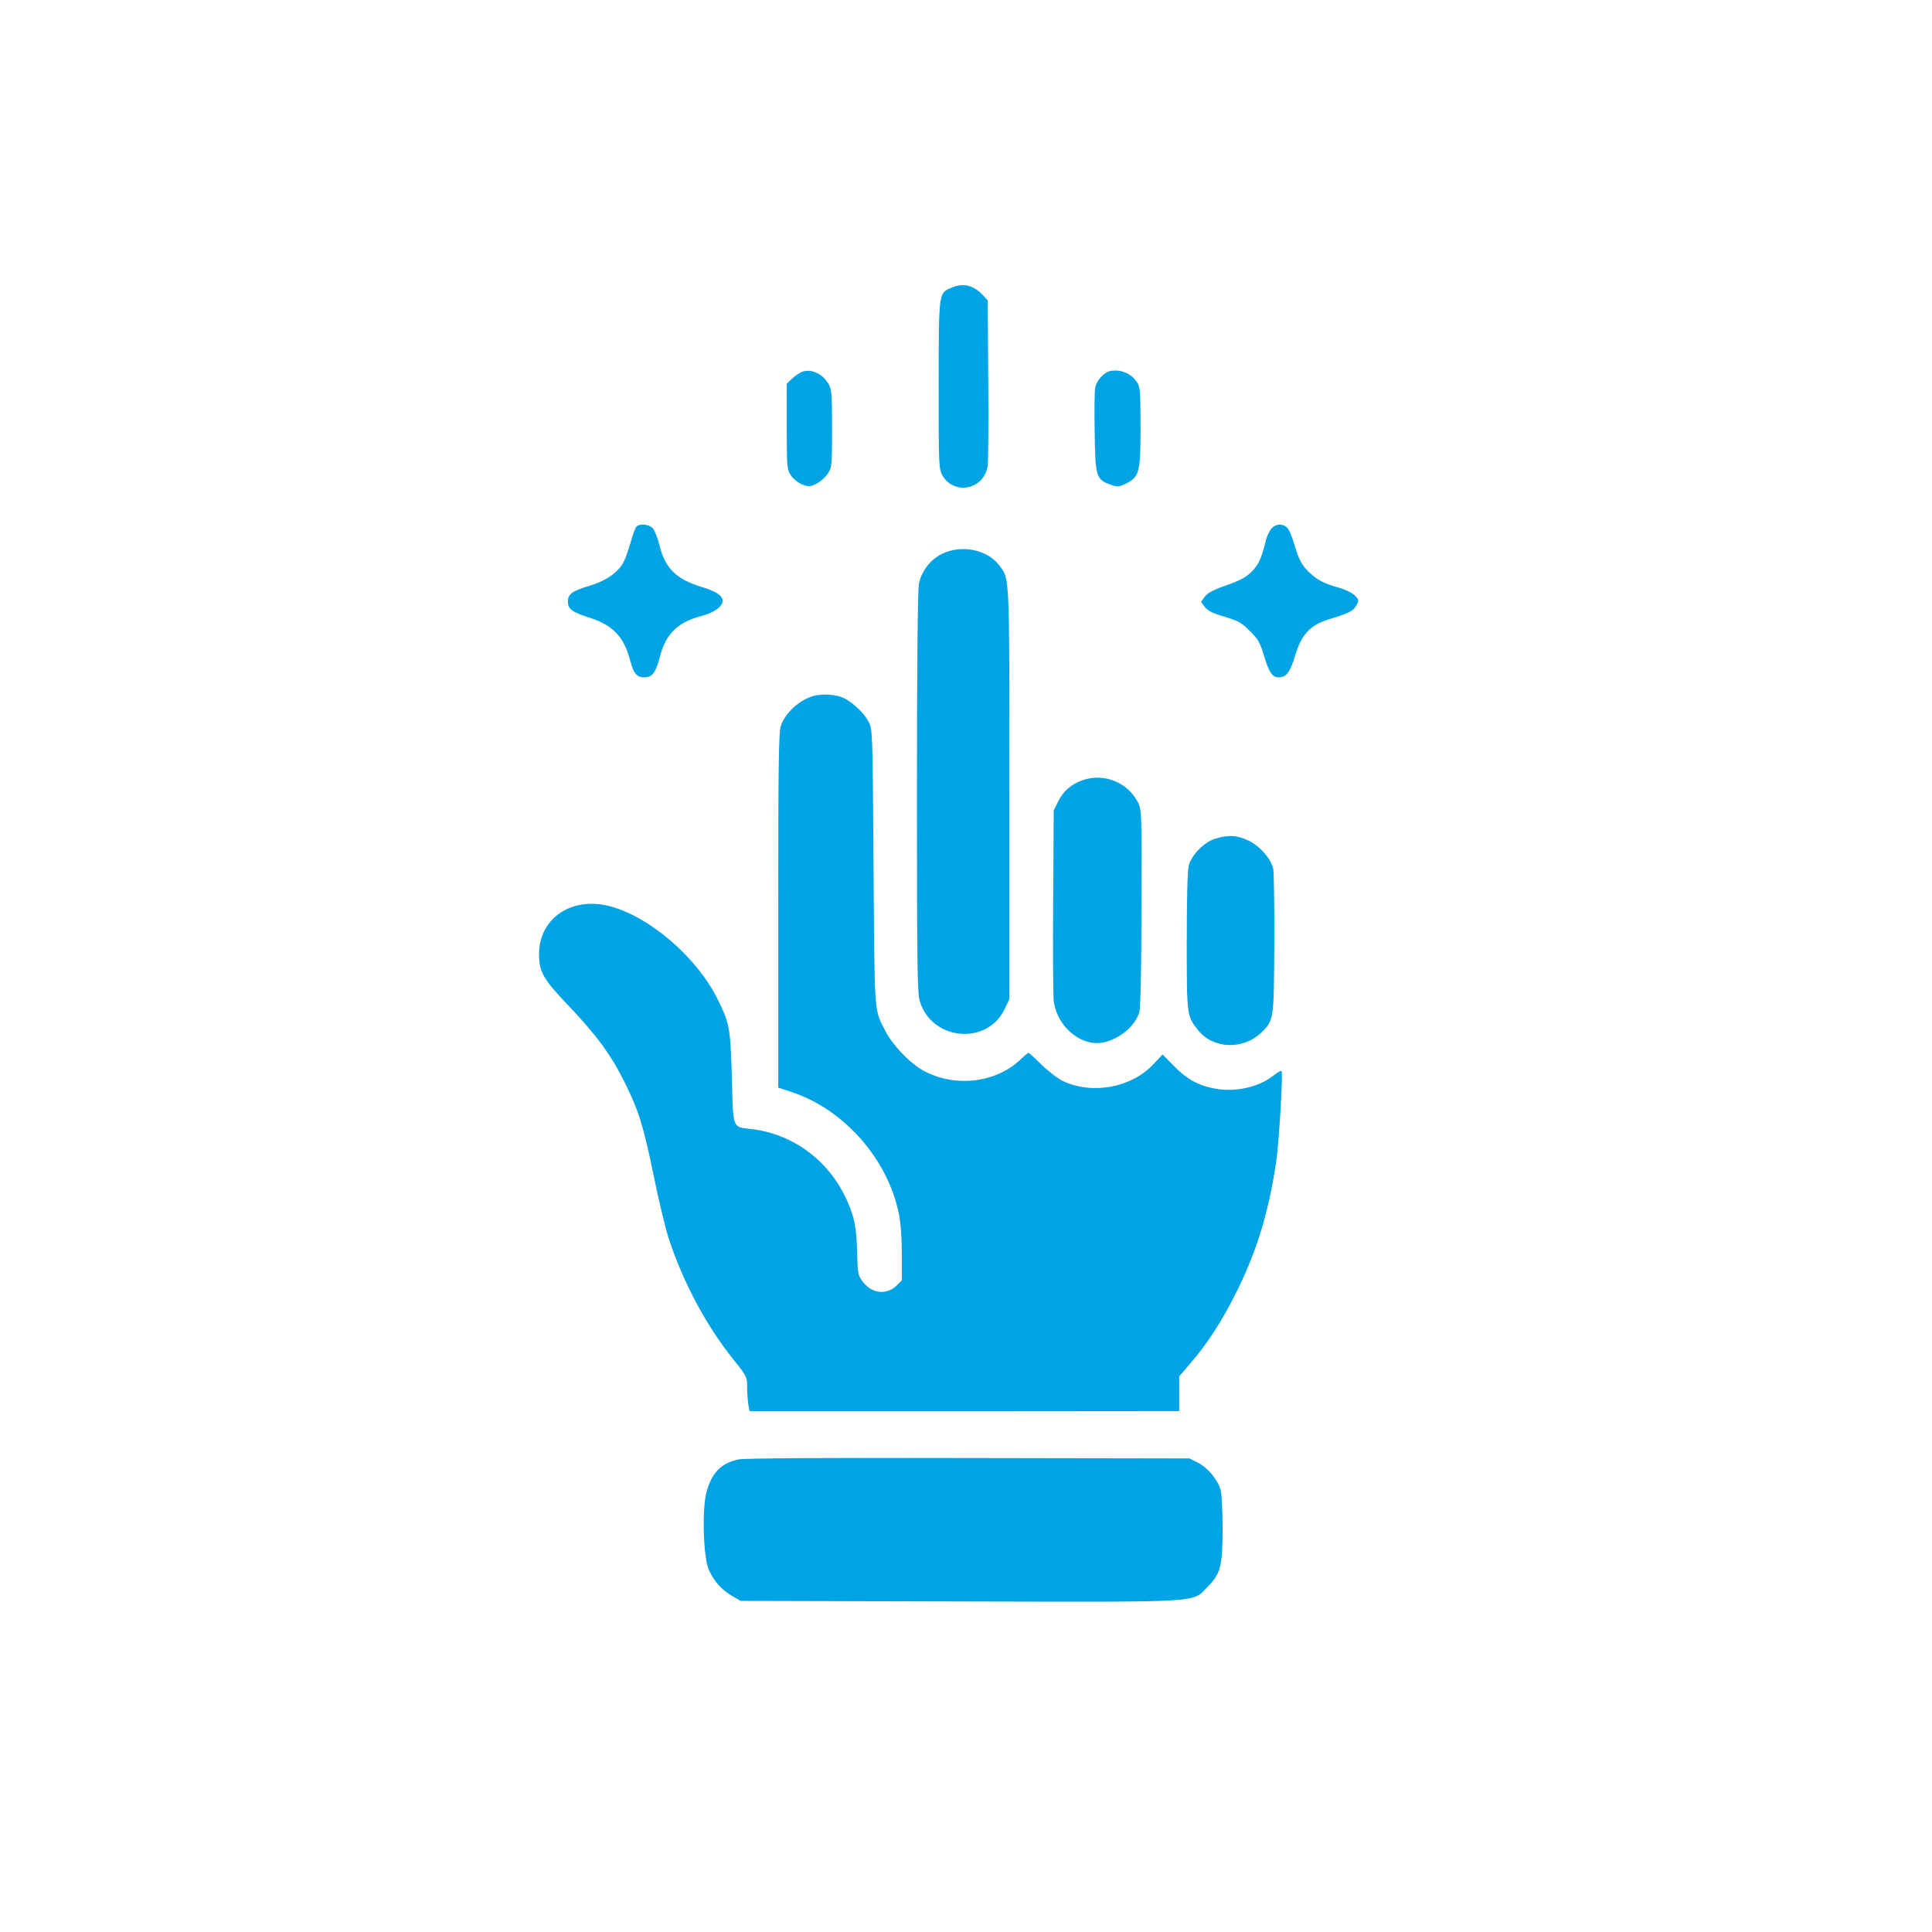
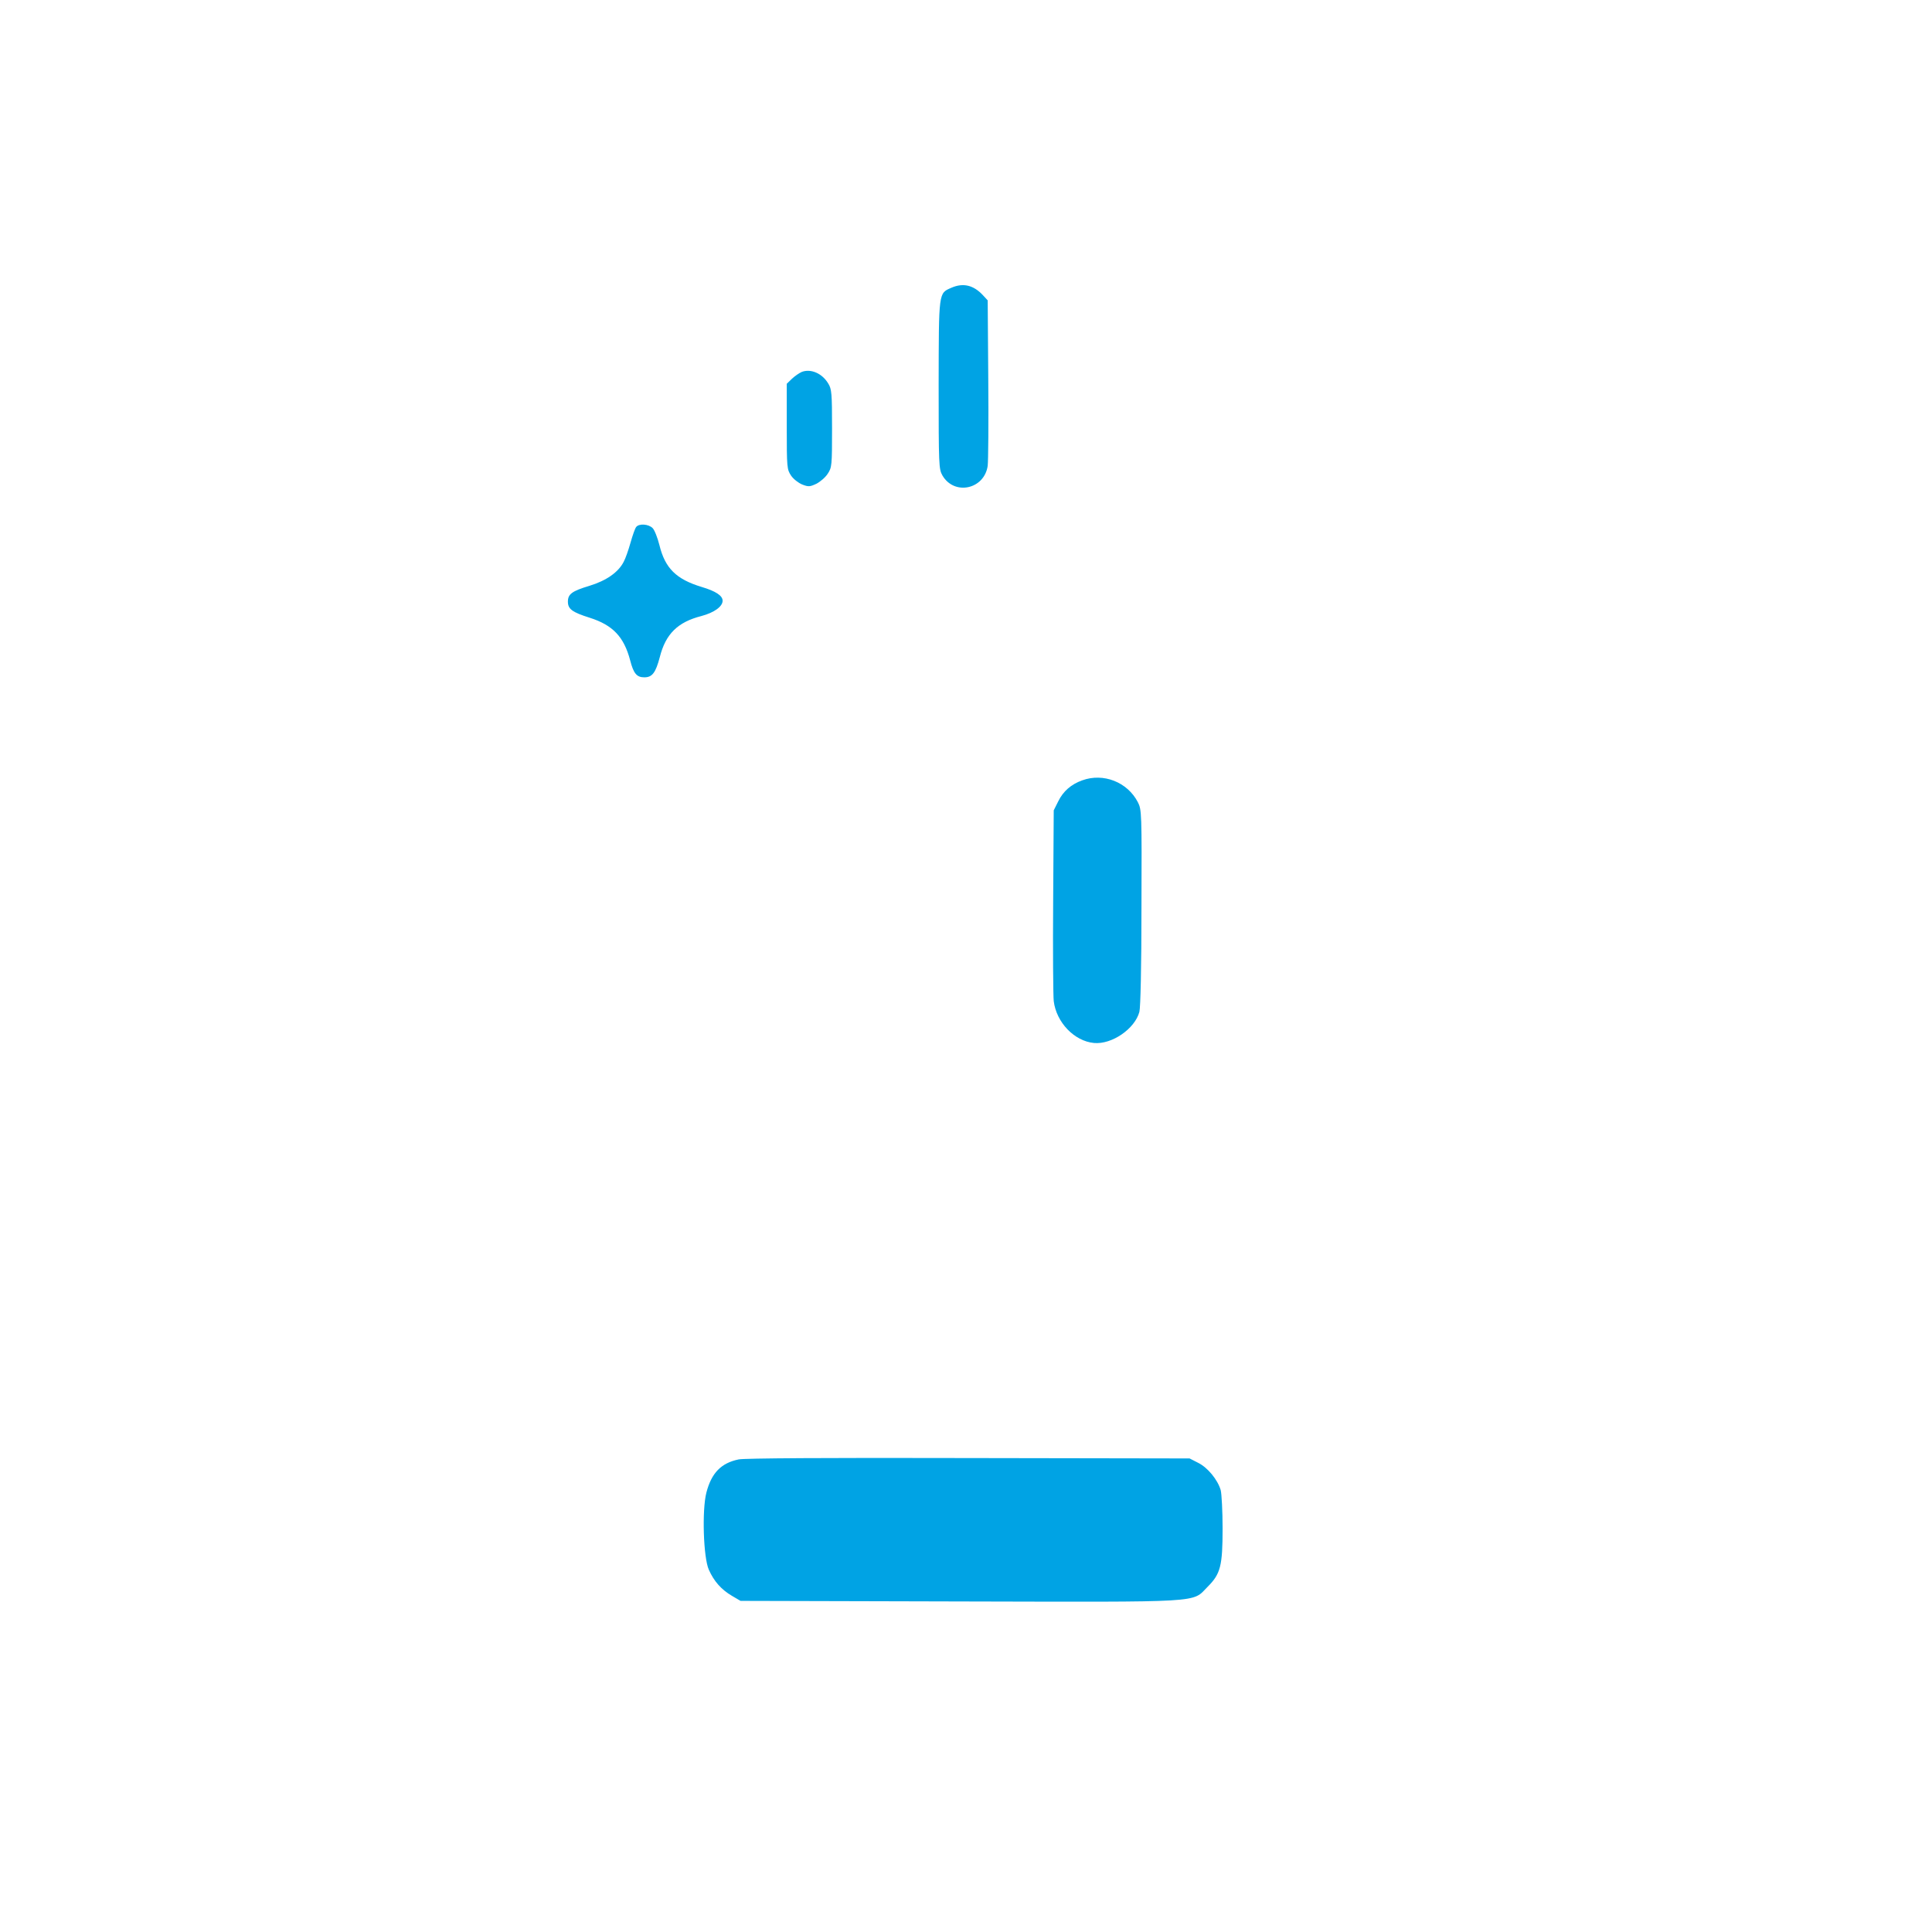
<svg xmlns="http://www.w3.org/2000/svg" version="1.0" width="1024pt" height="1024pt" viewBox="0 0 1024 1024" preserveAspectRatio="xMidYMid meet">
  <g transform="translate(0,1024) scale(0.1,-0.1)" fill="#00a3e4" stroke="none">
    <path d="M5043 8715 c-69 -30 -67 -18 -68 -514 0 -430 1 -447 20 -481 63 -108 222 -74 240 51 3 24 5 232 3 461 l-3 416 -25 27 c-50 54 -105 67 -167 40z" />
    <path d="M4250 8269 c-14 -6 -37 -22 -52 -36 l-28 -27 0 -226 c0 -219 1 -228 23 -261 12 -18 39 -39 59 -47 33 -13 41 -12 75 4 21 11 48 34 60 53 22 33 23 43 23 240 0 187 -2 209 -20 238 -32 54 -92 80 -140 62z" />
-     <path d="M5883 8273 c-32 -6 -72 -51 -78 -87 -4 -17 -5 -124 -3 -238 3 -235 8 -250 85 -277 36 -13 43 -12 79 5 73 36 79 59 79 299 0 185 -2 214 -18 238 -31 48 -89 72 -144 60z" />
    <path d="M3372 7447 c-6 -7 -19 -44 -30 -83 -11 -39 -27 -85 -36 -101 -28 -56 -93 -101 -182 -128 -93 -28 -114 -44 -114 -84 0 -39 23 -56 115 -85 123 -39 182 -101 215 -226 18 -70 35 -90 75 -90 42 0 60 24 82 107 31 123 95 186 221 218 67 18 112 50 112 81 0 27 -37 51 -111 73 -135 41 -194 99 -224 222 -10 40 -26 80 -36 90 -22 22 -72 25 -87 6z" />
-     <path d="M6741 7441 c-11 -11 -25 -39 -31 -63 -22 -89 -34 -118 -62 -153 -35 -41 -66 -59 -167 -94 -51 -18 -81 -35 -95 -53 l-20 -28 20 -27 c15 -20 42 -34 105 -52 73 -22 91 -32 134 -76 43 -42 54 -62 73 -126 28 -93 45 -119 79 -119 41 0 61 26 88 117 35 114 81 162 186 193 99 30 121 41 139 72 13 25 13 29 -8 51 -14 14 -50 32 -85 42 -79 22 -114 40 -155 79 -42 38 -59 72 -83 154 -10 36 -26 73 -35 83 -22 25 -59 24 -83 0z" />
-     <path d="M4992 7304 c-60 -30 -106 -88 -121 -155 -7 -28 -11 -430 -11 -1105 0 -905 2 -1068 15 -1110 63 -211 359 -237 451 -40 l24 51 0 1091 c0 1187 2 1133 -55 1209 -64 83 -201 110 -303 59z" />
-     <path d="M4310 6551 c-76 -23 -147 -89 -171 -157 -12 -32 -14 -208 -14 -979 l0 -940 65 -21 c280 -90 514 -354 574 -646 10 -49 16 -128 16 -216 l0 -138 -28 -28 c-56 -53 -135 -42 -183 26 -21 28 -24 46 -26 148 -3 131 -14 188 -54 278 -95 211 -285 352 -508 378 -100 11 -95 -3 -102 271 -7 261 -12 290 -76 418 -109 220 -358 435 -568 491 -204 55 -378 -62 -378 -254 0 -93 23 -133 156 -272 148 -155 226 -262 297 -405 77 -156 99 -227 156 -502 25 -125 61 -273 79 -329 75 -229 197 -457 337 -633 75 -93 78 -98 78 -151 0 -30 3 -72 6 -92 l7 -38 1138 0 1139 1 0 92 0 92 60 70 c90 103 173 233 250 390 106 216 168 425 206 692 14 103 34 450 27 465 -3 5 -21 -5 -41 -21 -79 -63 -202 -91 -312 -71 -88 16 -150 50 -219 121 l-59 60 -51 -54 c-117 -123 -324 -160 -479 -86 -26 13 -76 51 -112 86 -35 35 -66 63 -69 63 -2 0 -24 -18 -48 -41 -135 -124 -358 -144 -522 -46 -66 40 -153 133 -187 200 -62 122 -58 66 -64 867 -5 734 -5 735 -27 776 -29 54 -101 117 -151 132 -44 13 -104 14 -142 3z" />
    <path d="M5736 6104 c-59 -21 -101 -58 -127 -111 l-24 -48 -3 -480 c-2 -264 0 -503 3 -531 14 -113 109 -212 213 -222 95 -9 217 75 241 165 6 23 11 235 11 554 2 502 1 518 -19 557 -55 107 -183 157 -295 116z" />
-     <path d="M6439 5794 c-56 -17 -123 -85 -138 -140 -7 -25 -11 -175 -11 -402 0 -396 0 -396 60 -472 79 -100 239 -106 335 -13 67 65 67 67 69 473 1 201 -2 380 -6 397 -14 54 -68 116 -127 146 -61 30 -110 34 -182 11z" />
    <path d="M3916 2505 c-94 -19 -145 -72 -172 -176 -24 -93 -16 -345 13 -409 27 -61 66 -105 122 -138 l46 -27 1160 -3 c1318 -3 1230 -8 1316 78 68 68 79 110 79 309 0 91 -5 183 -10 203 -16 55 -69 120 -120 145 l-45 23 -1169 2 c-769 2 -1187 -1 -1220 -7z" />
  </g>
</svg>